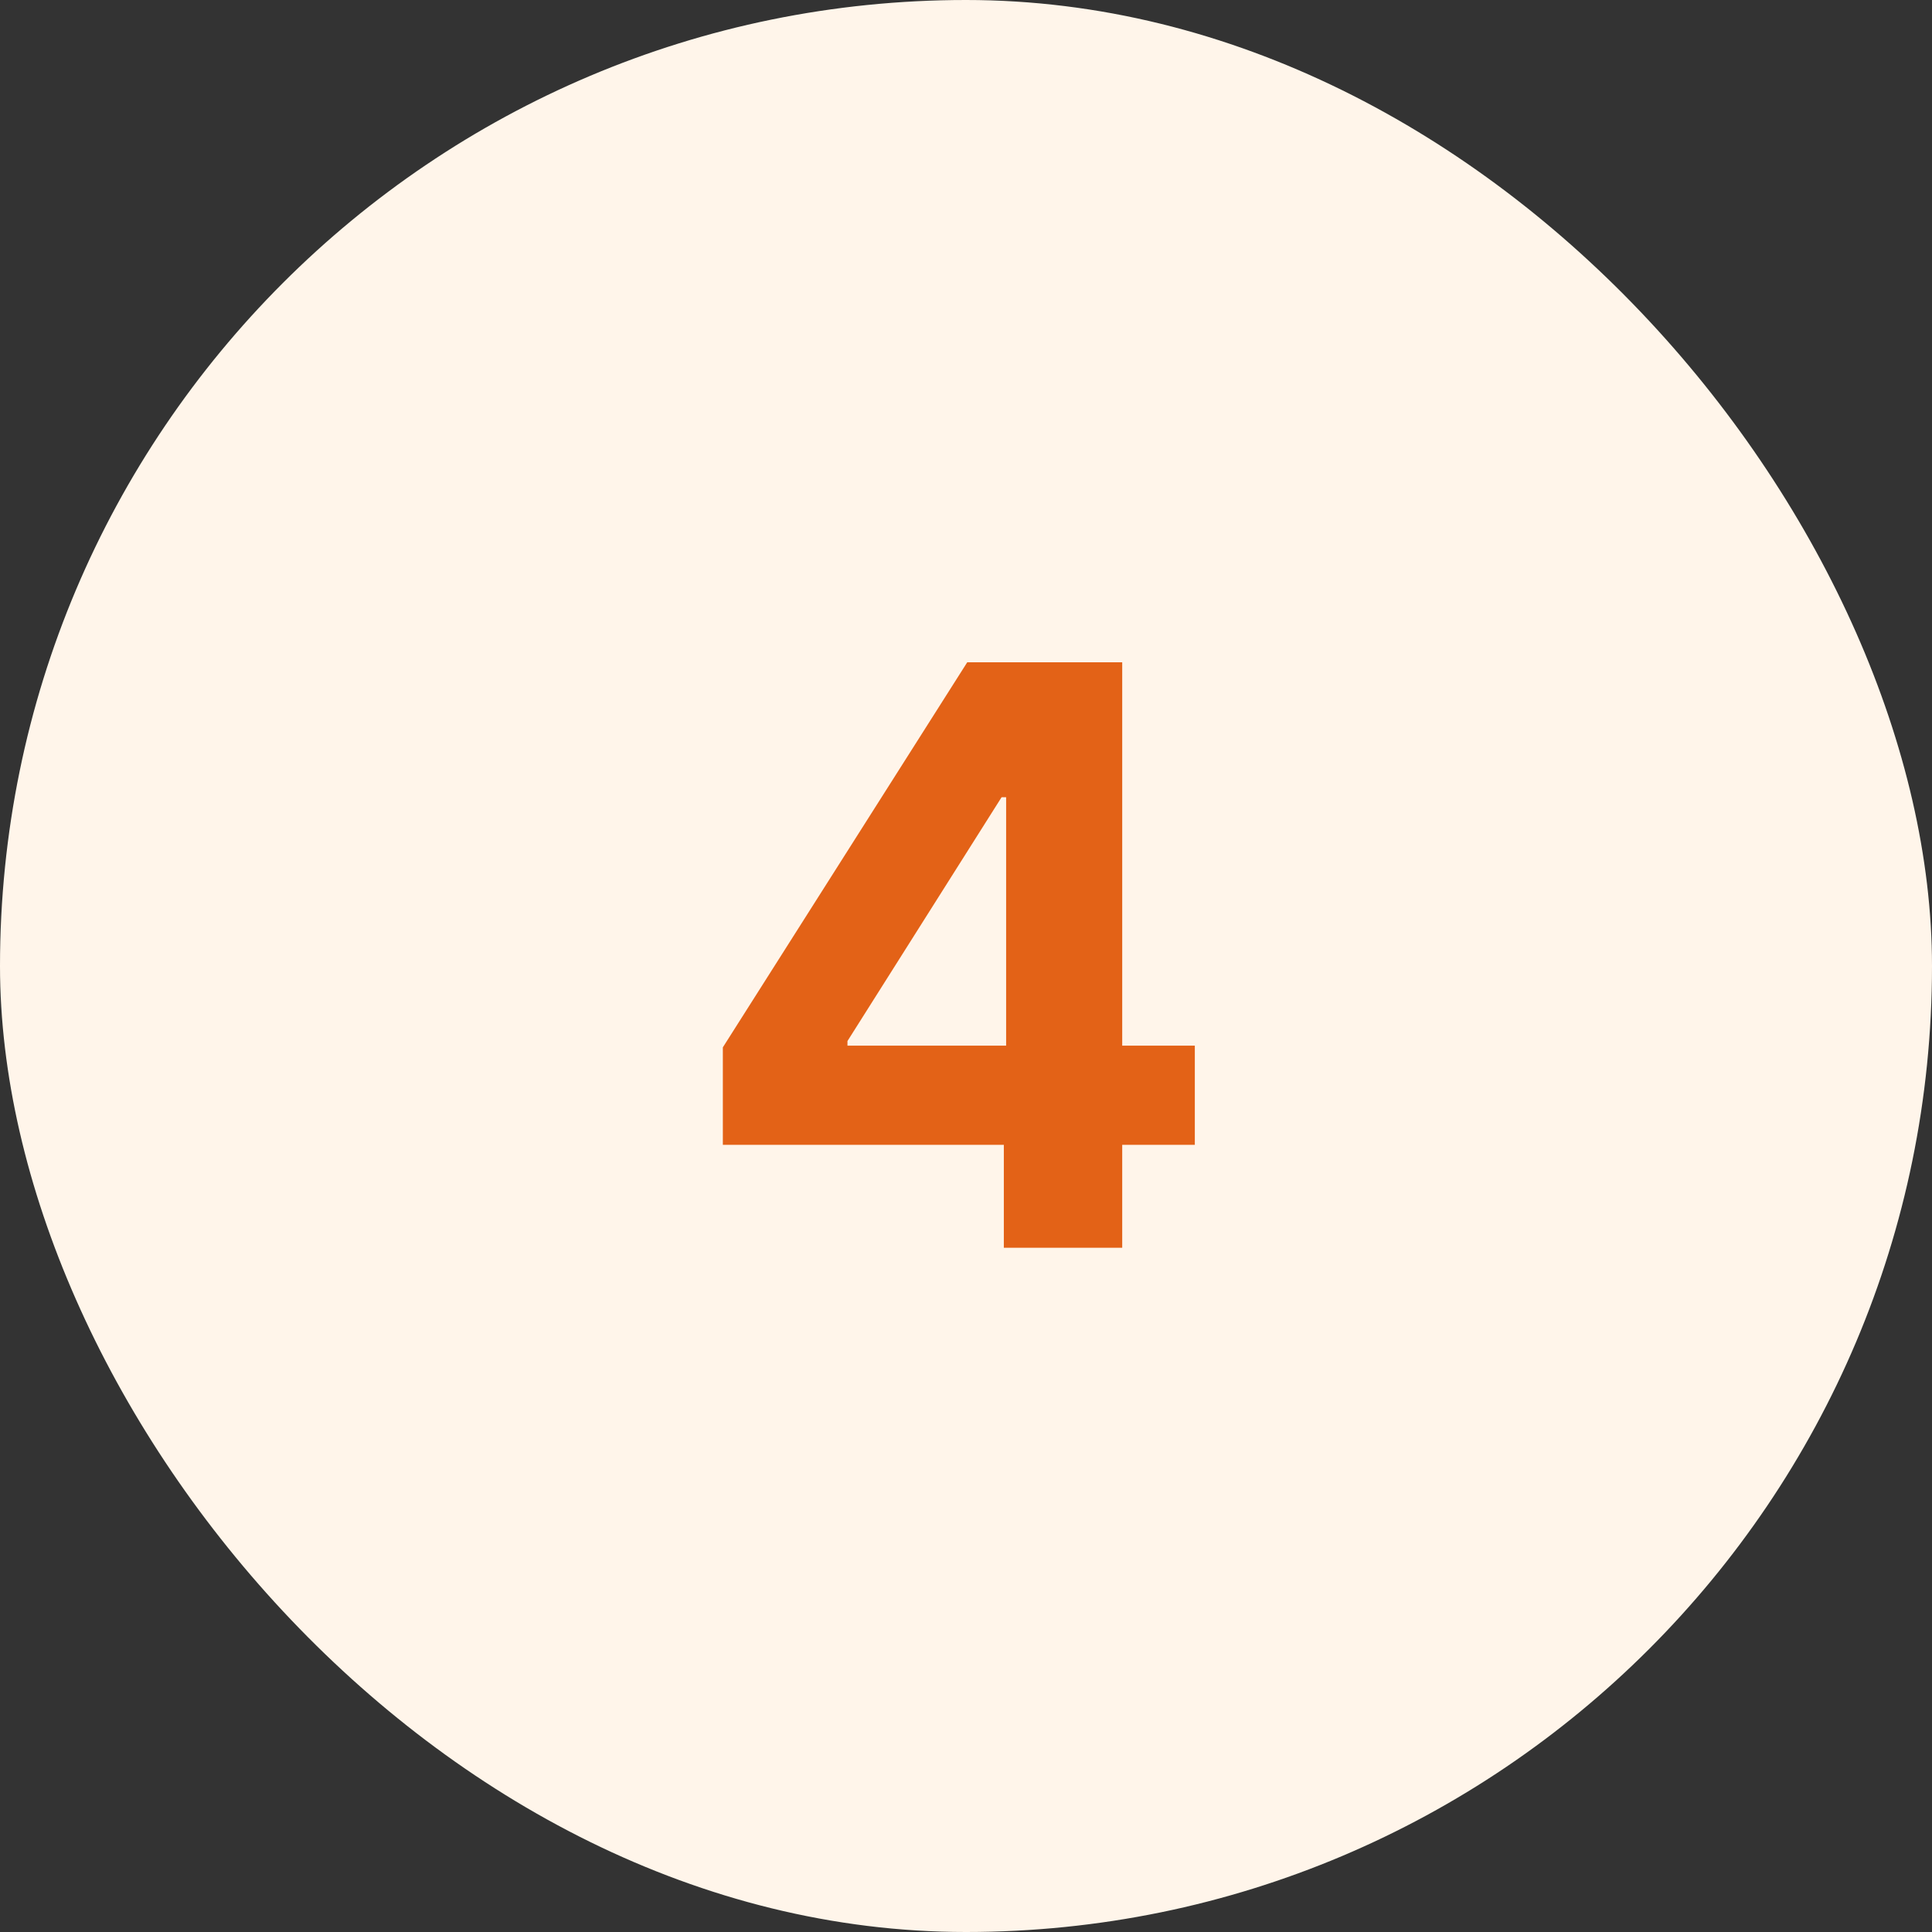
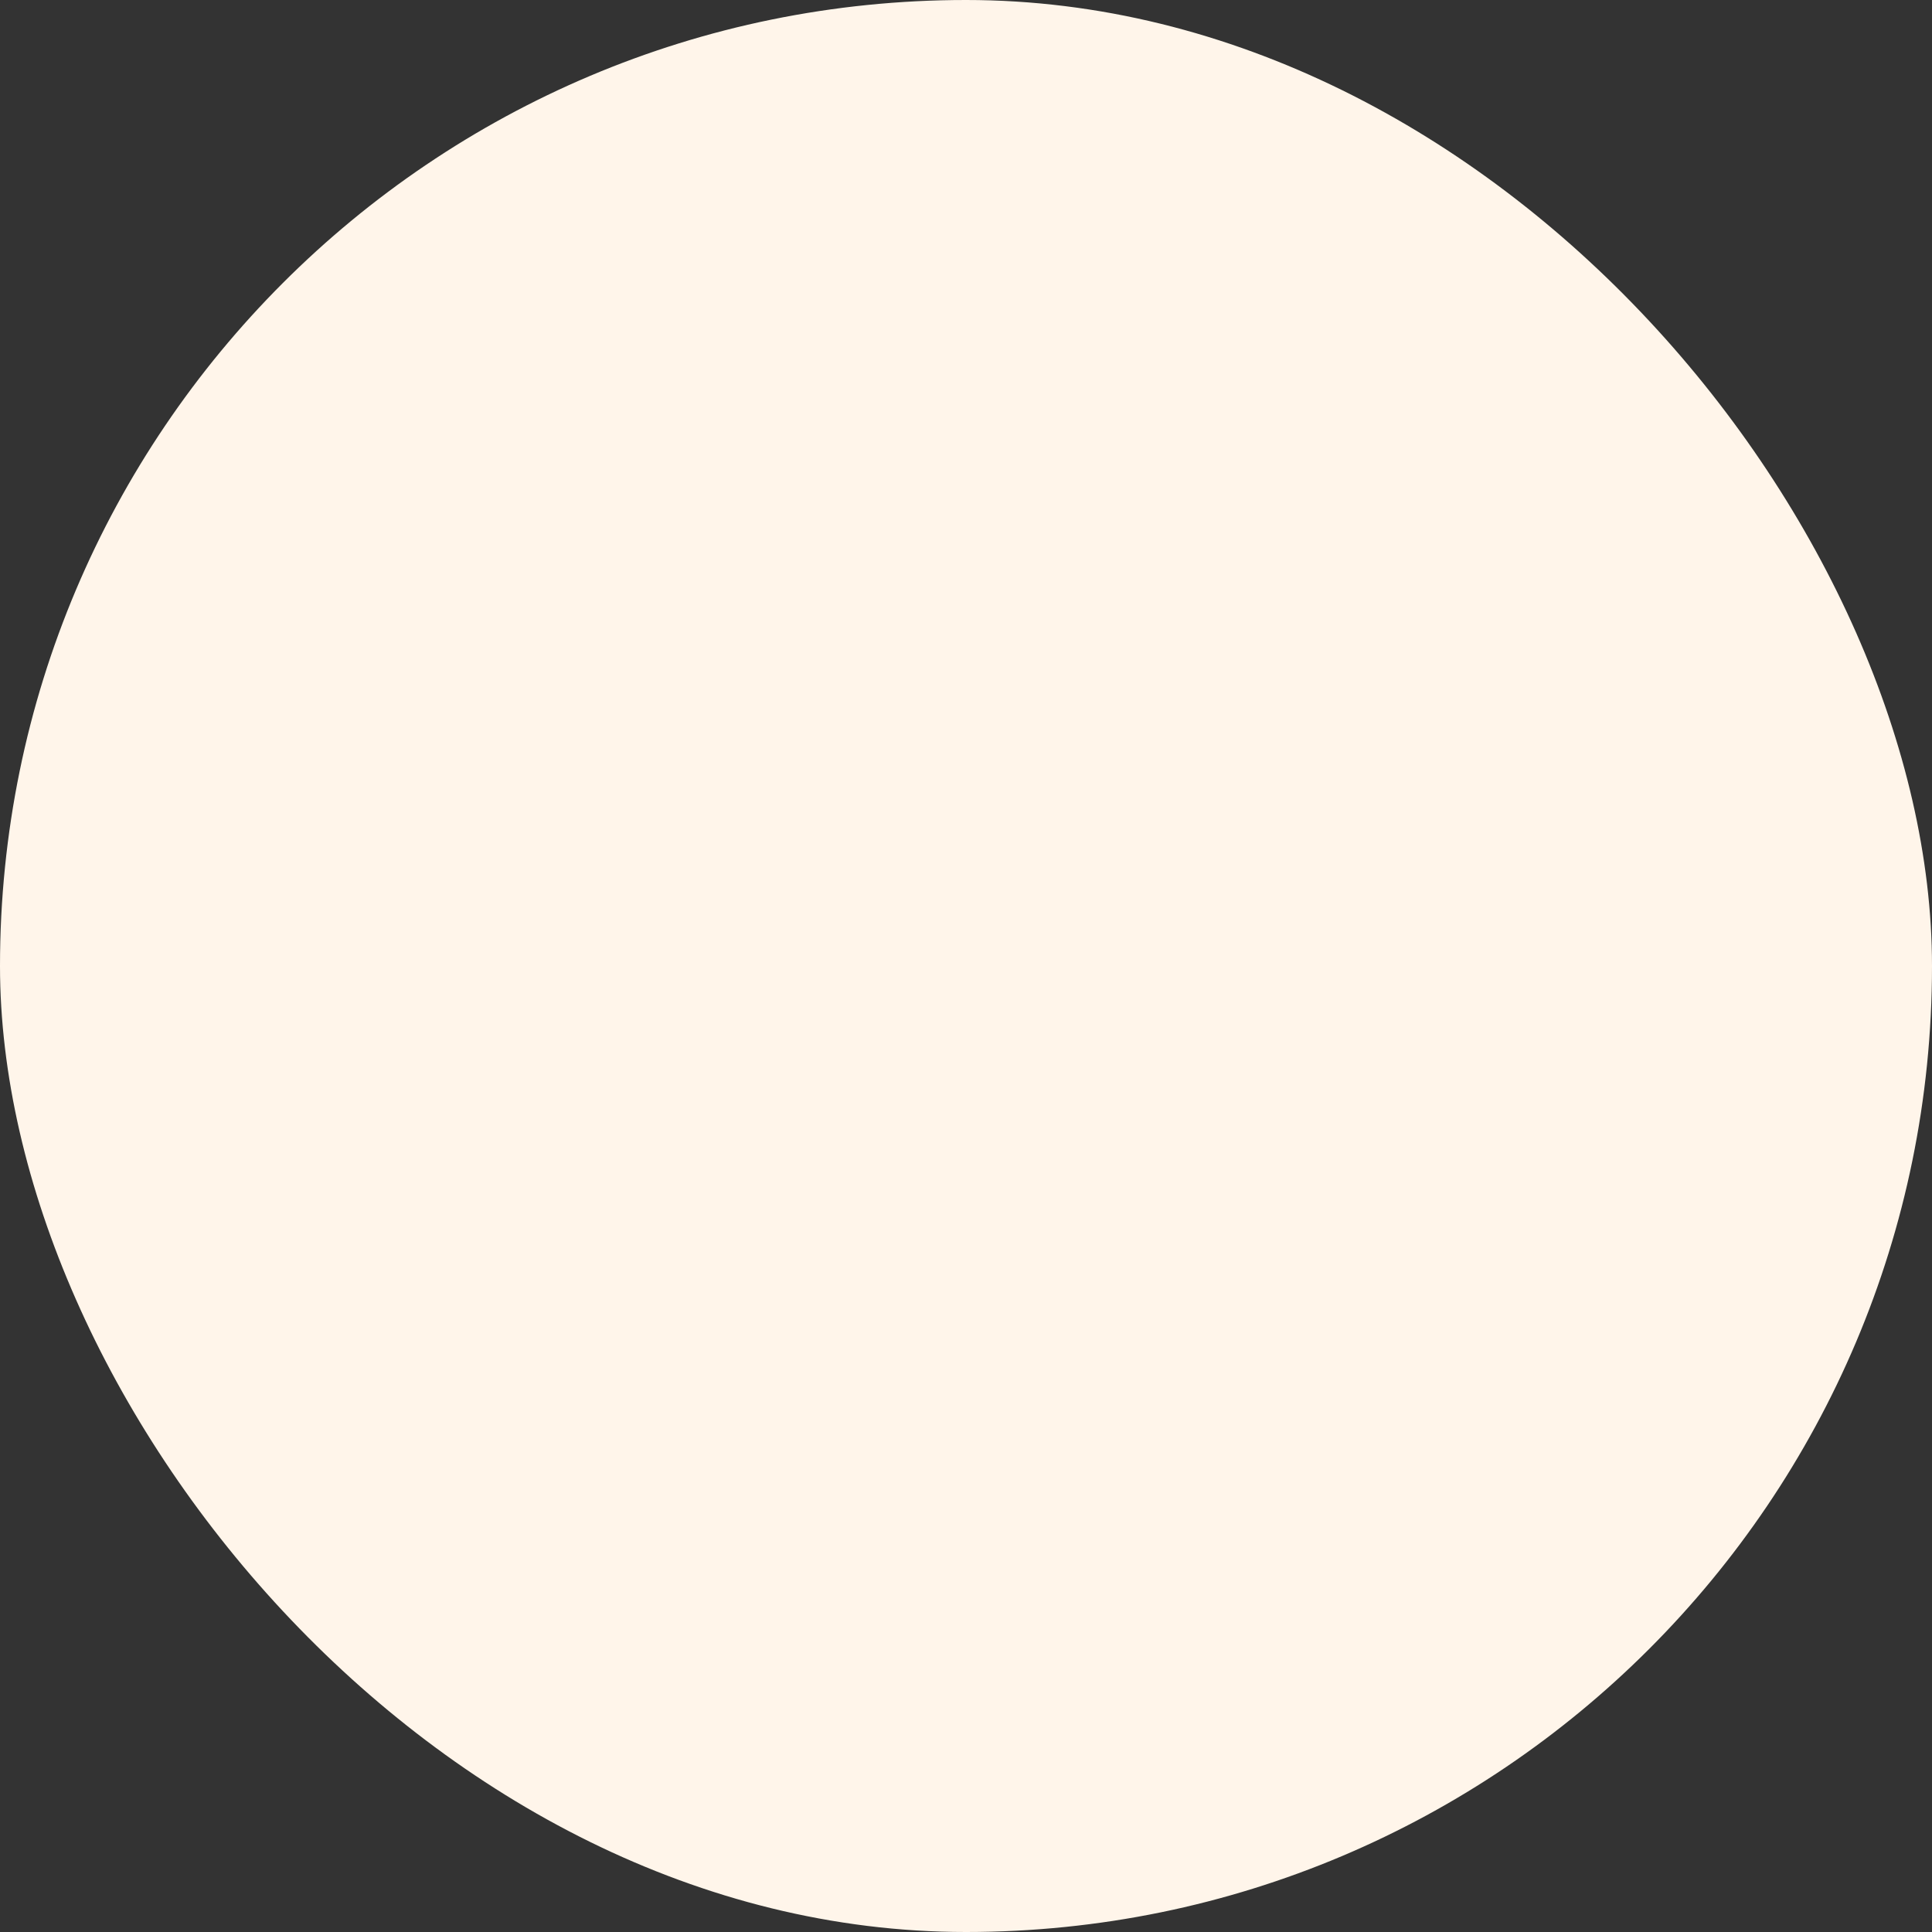
<svg xmlns="http://www.w3.org/2000/svg" width="48" height="48" viewBox="0 0 48 48" fill="none">
  <rect x="0" y="0" width="48" height="48" fill="#333333" stroke="none" />
  <rect width="48" height="48" rx="24" fill="#FFF5EA" />
-   <path d="M17.959 28.443V26.021L24.031 16.454H26.119V19.807H24.884L21.055 25.865V25.979H29.685V28.443H17.959ZM24.94 31V27.704L24.997 26.632V16.454H27.881V31H24.94Z" fill="#E36217" />
</svg>